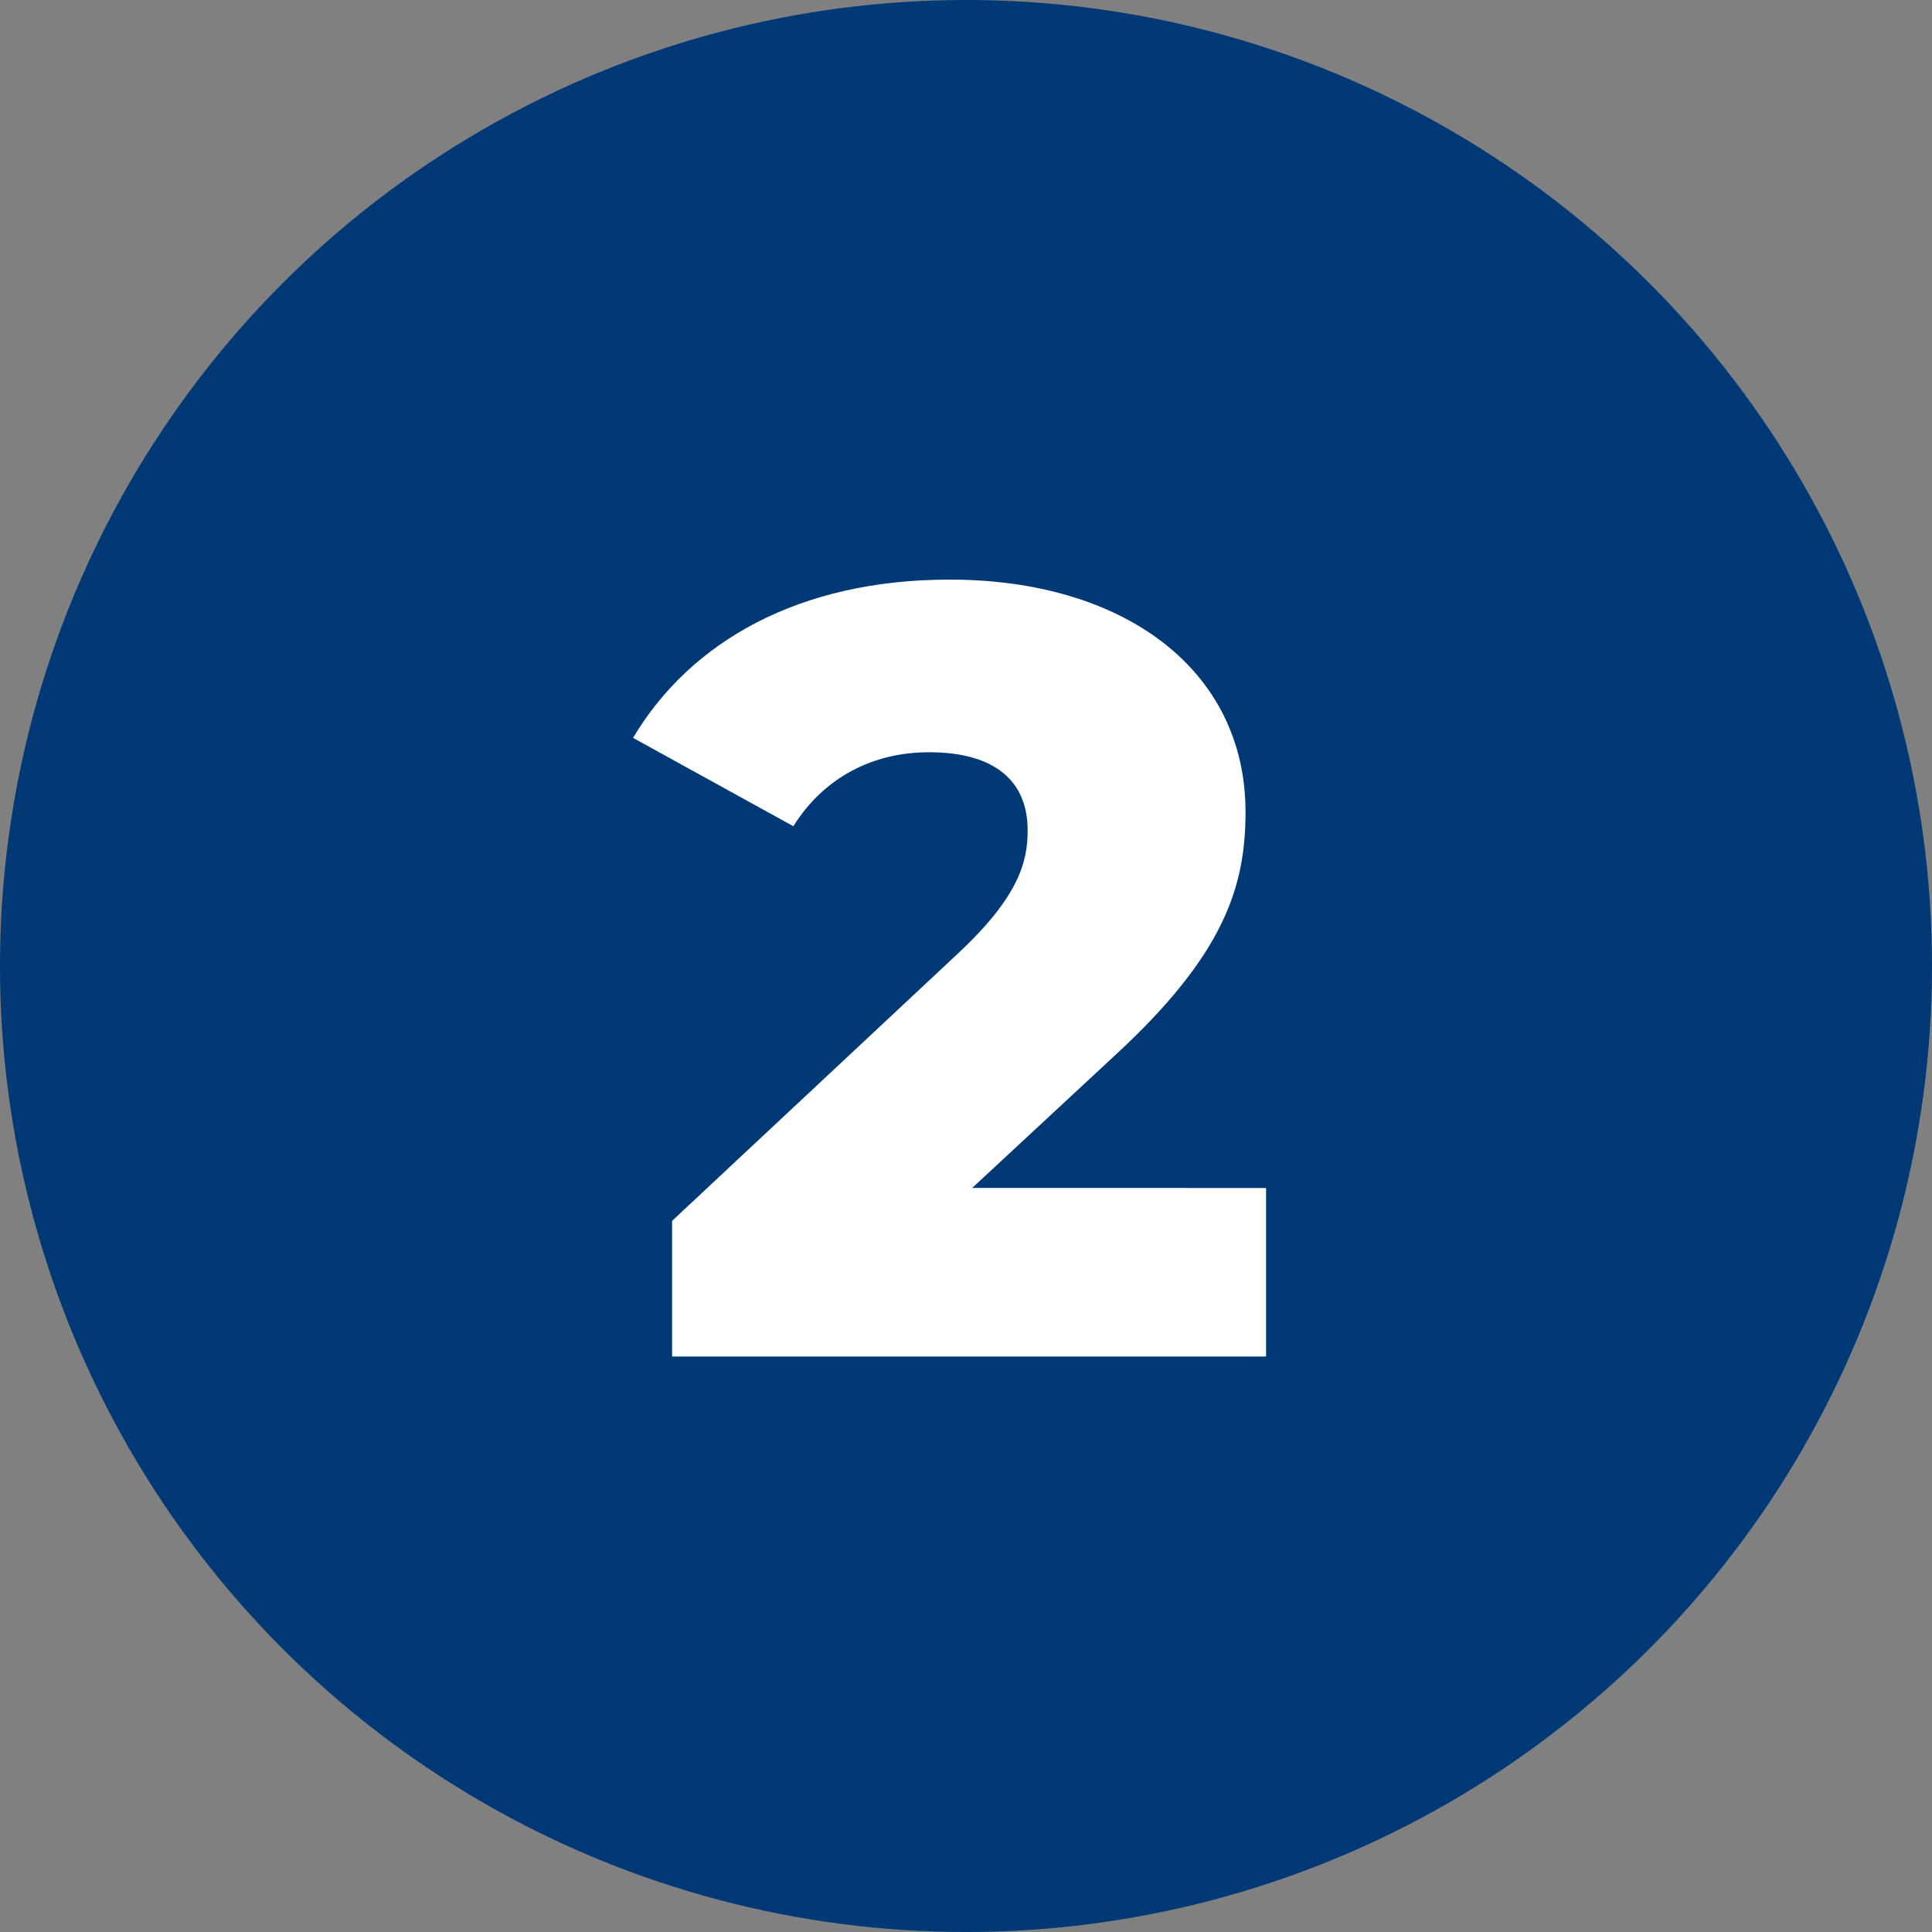
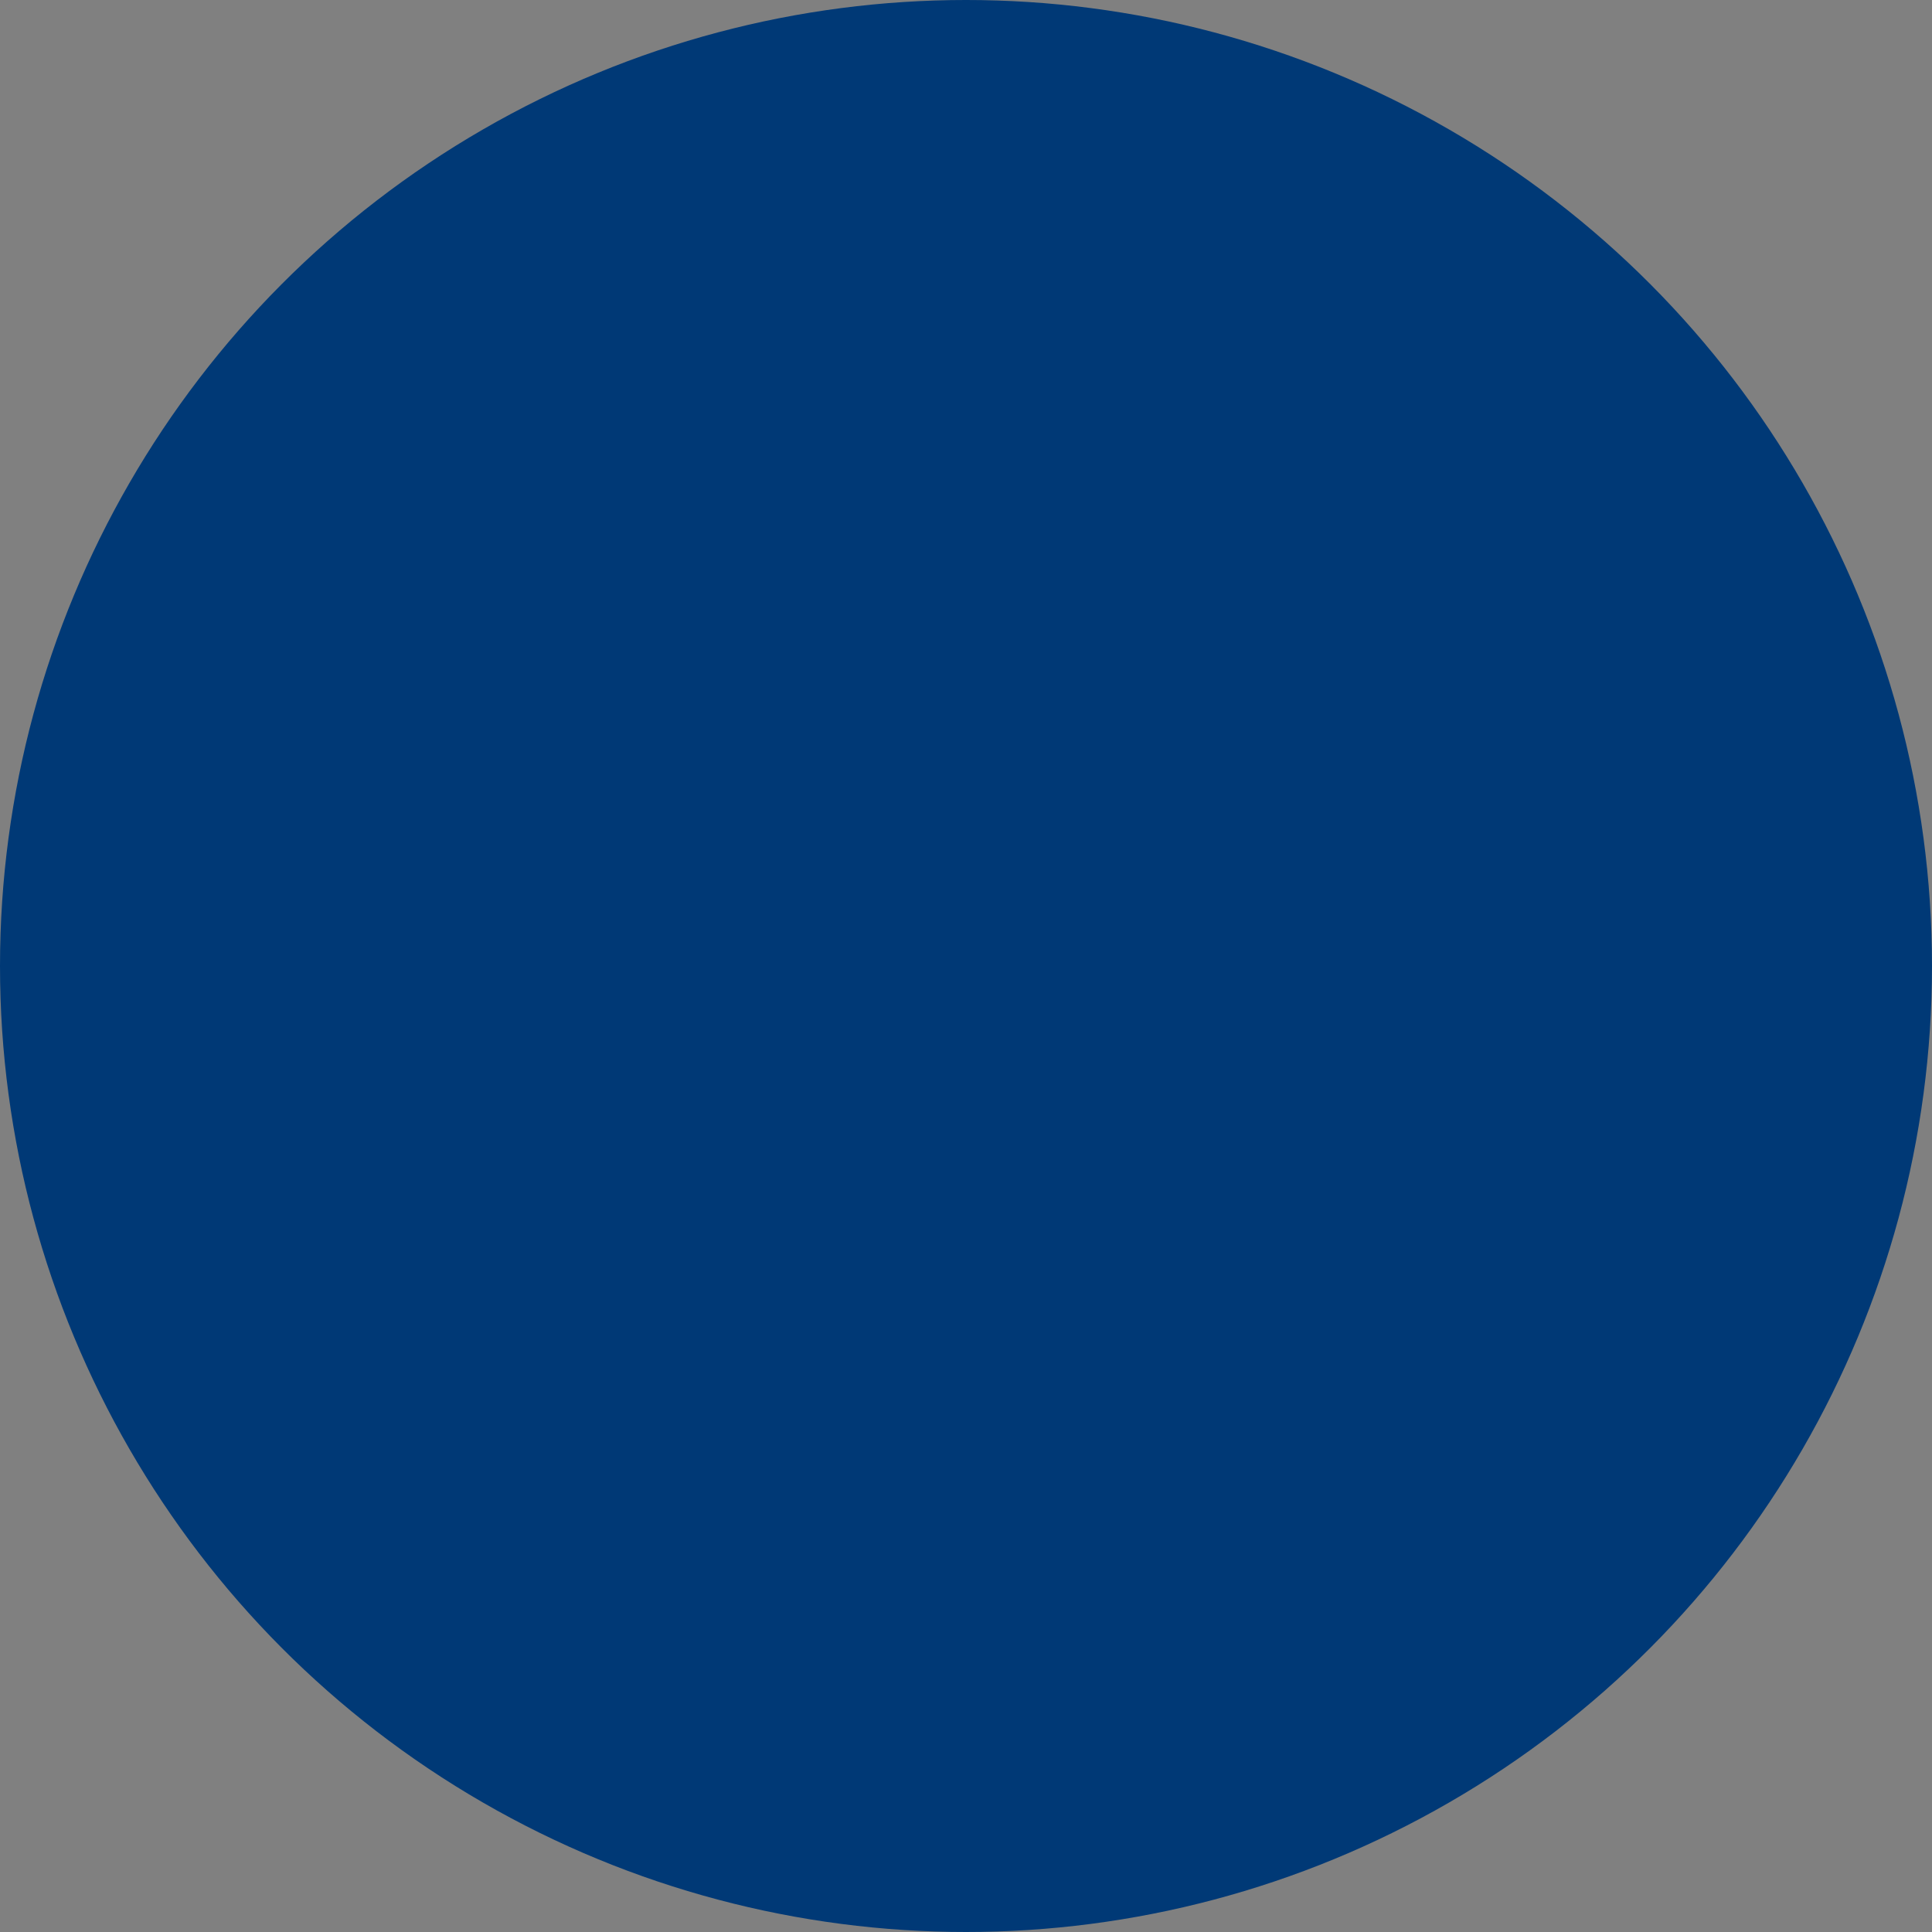
<svg xmlns="http://www.w3.org/2000/svg" version="1.1" id="Capa_1" x="0px" y="0px" viewBox="0 0 94 94" style="enable-background:new 0 0 94 94;" xml:space="preserve">
  <rect x="0" y="0" width="94" height="94" fill="#808080" stroke="none" />
  <style type="text/css">
	.st0{fill:#003976;}
	.st1{enable-background:new    ;}
	.st2{fill:#FFFFFF;}
</style>
  <g id="Grupo_409" transform="translate(-216 -2032)">
    <circle id="Elipse_39" class="st0" cx="263" cy="2079" r="47" />
    <g class="st1">
-       <path class="st2" d="M277.6,2089.7v8.3h-28.9v-6.6l13.9-13c3-2.8,3.4-4.5,3.4-6c0-2.4-1.6-3.8-4.8-3.8c-2.7,0-5.1,1.2-6.6,3.6    l-7.8-4.3c2.8-4.7,8.1-7.7,15.4-7.7c8.5,0,14.4,4.4,14.4,11.3c0,3.6-1,6.9-6.3,11.8l-7,6.5H277.6z" />
-     </g>
+       </g>
  </g>
</svg>